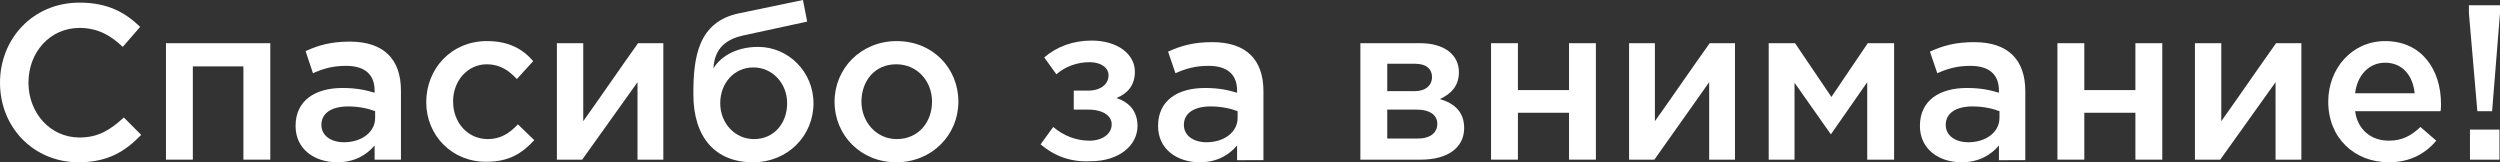
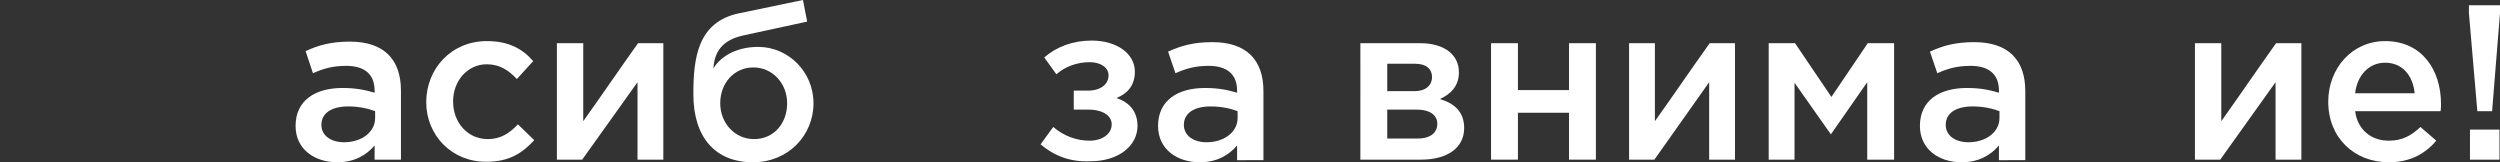
<svg xmlns="http://www.w3.org/2000/svg" id="Слой_1" x="0px" y="0px" viewBox="0 0 474.5 30.8" xml:space="preserve">
  <rect x="0" y="0" width="474.5" height="30.8" fill="#333333" stroke="none" />
  <g>
-     <path fill="#FFFFFF" d="M0,15.7C0,7.4,6.2,0.5,15.1,0.5c5.4,0,8.7,1.9,11.5,4.6l-3.3,3.8c-2.3-2.2-4.8-3.6-8.2-3.6 c-5.6,0-9.7,4.6-9.7,10.4c0,5.7,4.1,10.4,9.7,10.4c3.6,0,5.9-1.5,8.4-3.8l3.3,3.3c-3.1,3.2-6.4,5.2-11.9,5.2 C6.4,30.8,0,24.2,0,15.7z" />
-     <path fill="#FFFFFF" d="M31.6,8.2h19.7v22.1h-5.1V12.6h-9.6v17.7h-5.1V8.2z" />
    <path fill="#FFFFFF" d="M71.1,30.3v-2.7c-1.5,1.8-3.8,3.2-7.1,3.2c-4.2,0-7.9-2.4-7.9-6.9c0-4.9,3.8-7.2,8.9-7.2 c2.7,0,4.4,0.4,6.1,0.9v-0.4c0-3.1-1.9-4.7-5.4-4.7c-2.5,0-4.3,0.5-6.3,1.4L58,9.7c2.4-1.1,4.8-1.8,8.4-1.8c6.5,0,9.7,3.4,9.7,9.3 v13.1H71.1z M71.2,21.1c-1.3-0.5-3.1-0.9-5.1-0.9c-3.2,0-5.1,1.3-5.1,3.5c0,2.1,1.9,3.3,4.3,3.3c3.3,0,5.9-1.9,5.9-4.6V21.1z" />
    <path fill="#FFFFFF" d="M80.9,19.4L80.9,19.4c0-6.4,4.8-11.6,11.5-11.6c4.2,0,6.8,1.5,8.8,3.8L98.1,15c-1.5-1.6-3.2-2.8-5.7-2.8 c-3.7,0-6.4,3.2-6.4,7v0.1c0,3.9,2.7,7.1,6.6,7.1c2.4,0,4.1-1.1,5.7-2.8l3.1,3c-2.2,2.4-4.7,4.1-9,4.1 C85.8,30.8,80.9,25.7,80.9,19.4z" />
    <path fill="#FFFFFF" d="M105.8,8.2h4.9V23c3.5-4.9,6.9-9.9,10.4-14.8h4.8v22.1H121V15.6l-10.5,14.7h-4.8V8.2z" />
    <path fill="#FFFFFF" d="M131.6,17.9c0-6.9,0.8-13.8,8.8-15.4l12-2.5l0.8,4.1l-12,2.6c-4.3,0.9-5.6,3.3-5.8,6.3 c1.1-1.9,3.9-4.1,8.5-4.1c5.7,0,10.5,4.7,10.5,10.7c0,6.1-4.8,11.2-11.5,11.2C135.8,30.8,131.6,26.1,131.6,17.9z M149.4,19.6 c0-3.8-2.8-6.8-6.4-6.8c-3.7,0-6.3,3-6.3,6.8c0,3.8,2.8,6.8,6.4,6.8C146.9,26.4,149.4,23.4,149.4,19.6z" />
-     <path fill="#FFFFFF" d="M158.4,19.3c0-6.3,5-11.5,11.8-11.5c6.8,0,11.7,5.1,11.7,11.5c0,6.3-5,11.5-11.8,11.5 C163.4,30.8,158.4,25.7,158.4,19.3z M176.9,19.3c0-3.9-2.8-7.1-6.8-7.1c-4.1,0-6.6,3.2-6.6,7.1c0,3.8,2.8,7.1,6.7,7.1 C174.3,26.4,176.9,23.2,176.9,19.3z" />
    <path fill="#FFFFFF" d="M197.5,27.4l2.4-3.3c2,1.7,4.4,2.6,6.9,2.6c2.3,0,4.2-1.2,4.2-3.1c0-1.6-1.6-2.8-4.5-2.8h-2.7v-3.6h2.7 c2.4,0,3.9-1.2,3.9-2.9c0-1.5-1.5-2.5-3.6-2.5c-2.3,0-4.6,0.8-6.3,2.3l-2.3-3.2c2.3-2,5.4-3.2,9-3.2c4.8,0,8.2,2.5,8.2,5.9 c0,2.7-1.5,4.2-3.5,5c2.4,0.8,4,2.5,4,5.3c0,3.7-3.5,6.7-8.9,6.7C203.2,30.8,200.1,29.6,197.5,27.4z" />
    <path fill="#FFFFFF" d="M234.8,30.3v-2.7c-1.5,1.8-3.8,3.2-7.1,3.2c-4.2,0-7.9-2.4-7.9-6.9c0-4.9,3.8-7.2,8.9-7.2 c2.7,0,4.4,0.4,6.1,0.9v-0.4c0-3.1-1.9-4.7-5.4-4.7c-2.5,0-4.3,0.5-6.3,1.4l-1.4-4.1c2.4-1.1,4.8-1.8,8.4-1.8 c6.5,0,9.7,3.4,9.7,9.3v13.1H234.8z M234.9,21.1c-1.3-0.5-3.1-0.9-5.1-0.9c-3.2,0-5.1,1.3-5.1,3.5c0,2.1,1.9,3.3,4.3,3.3 c3.3,0,5.9-1.9,5.9-4.6V21.1z" />
    <path fill="#FFFFFF" d="M258.3,8.2h11.3c4.4,0,7.3,2.1,7.3,5.5c0,2.8-1.7,4.2-3.6,5.1c2.7,0.8,4.6,2.4,4.6,5.5c0,3.7-3.1,6-8.2,6 h-11.5V8.2z M268.5,17.3c2.1,0,3.3-1.1,3.3-2.7c0-1.4-1-2.5-3.2-2.5h-5.3v5.2H268.5z M269,26.3c2.5,0,3.8-1.1,3.8-2.8 c0-1.6-1.3-2.7-4-2.7h-5.5v5.5H269z" />
    <path fill="#FFFFFF" d="M283,8.2h5.1v8.9h9.7V8.2h5.1v22.1h-5.1v-8.9h-9.7v8.9H283V8.2z" />
    <path fill="#FFFFFF" d="M309.2,8.2h4.9V23c3.5-4.9,6.9-9.9,10.4-14.8h4.8v22.1h-4.9V15.6L314,30.3h-4.8V8.2z" />
    <path fill="#FFFFFF" d="M335.7,8.2h5l6.9,10.2l6.9-10.2h5v22.1h-5.1V15.6l-6.9,9.9l-6.9-9.8v14.6h-4.9V8.2z" />
    <path fill="#FFFFFF" d="M379.4,30.3v-2.7c-1.5,1.8-3.8,3.2-7.1,3.2c-4.2,0-7.9-2.4-7.9-6.9c0-4.9,3.8-7.2,8.9-7.2 c2.7,0,4.4,0.4,6.1,0.9v-0.4c0-3.1-1.9-4.7-5.4-4.7c-2.5,0-4.3,0.5-6.3,1.4l-1.4-4.1c2.4-1.1,4.8-1.8,8.4-1.8 c6.5,0,9.7,3.4,9.7,9.3v13.1H379.4z M379.5,21.1c-1.3-0.5-3.1-0.9-5.1-0.9c-3.2,0-5.1,1.3-5.1,3.5c0,2.1,1.9,3.3,4.3,3.3 c3.3,0,5.9-1.9,5.9-4.6V21.1z" />
-     <path fill="#FFFFFF" d="M390.5,8.2h5.1v8.9h9.7V8.2h5.1v22.1h-5.1v-8.9h-9.7v8.9h-5.1V8.2z" />
    <path fill="#FFFFFF" d="M416.7,8.2h4.9V23c3.5-4.9,6.9-9.9,10.4-14.8h4.8v22.1h-4.9V15.6l-10.5,14.7h-4.8V8.2z" />
    <path fill="#FFFFFF" d="M441.9,19.3c0-6.3,4.5-11.5,10.8-11.5c7,0,10.6,5.5,10.6,11.9c0,0.3,0,1.2-0.1,1.4H447 c0.5,3.6,3.1,5.6,6.4,5.6c2.5,0,4.2-0.9,6-2.6l3,2.6c-2.1,2.5-5,4.1-9,4.1C446.9,30.8,441.9,26.2,441.9,19.3z M458.3,17.7 c-0.3-3.3-2.3-5.8-5.6-5.8c-3.1,0-5.3,2.4-5.7,5.8H458.3z" />
    <path fill="#FFFFFF" d="M468.6,2.5V1h5.9v1.5L473,21.1h-2.8L468.6,2.5z M468.8,24.6h5.6v5.7h-5.6V24.6z" />
  </g>
</svg>